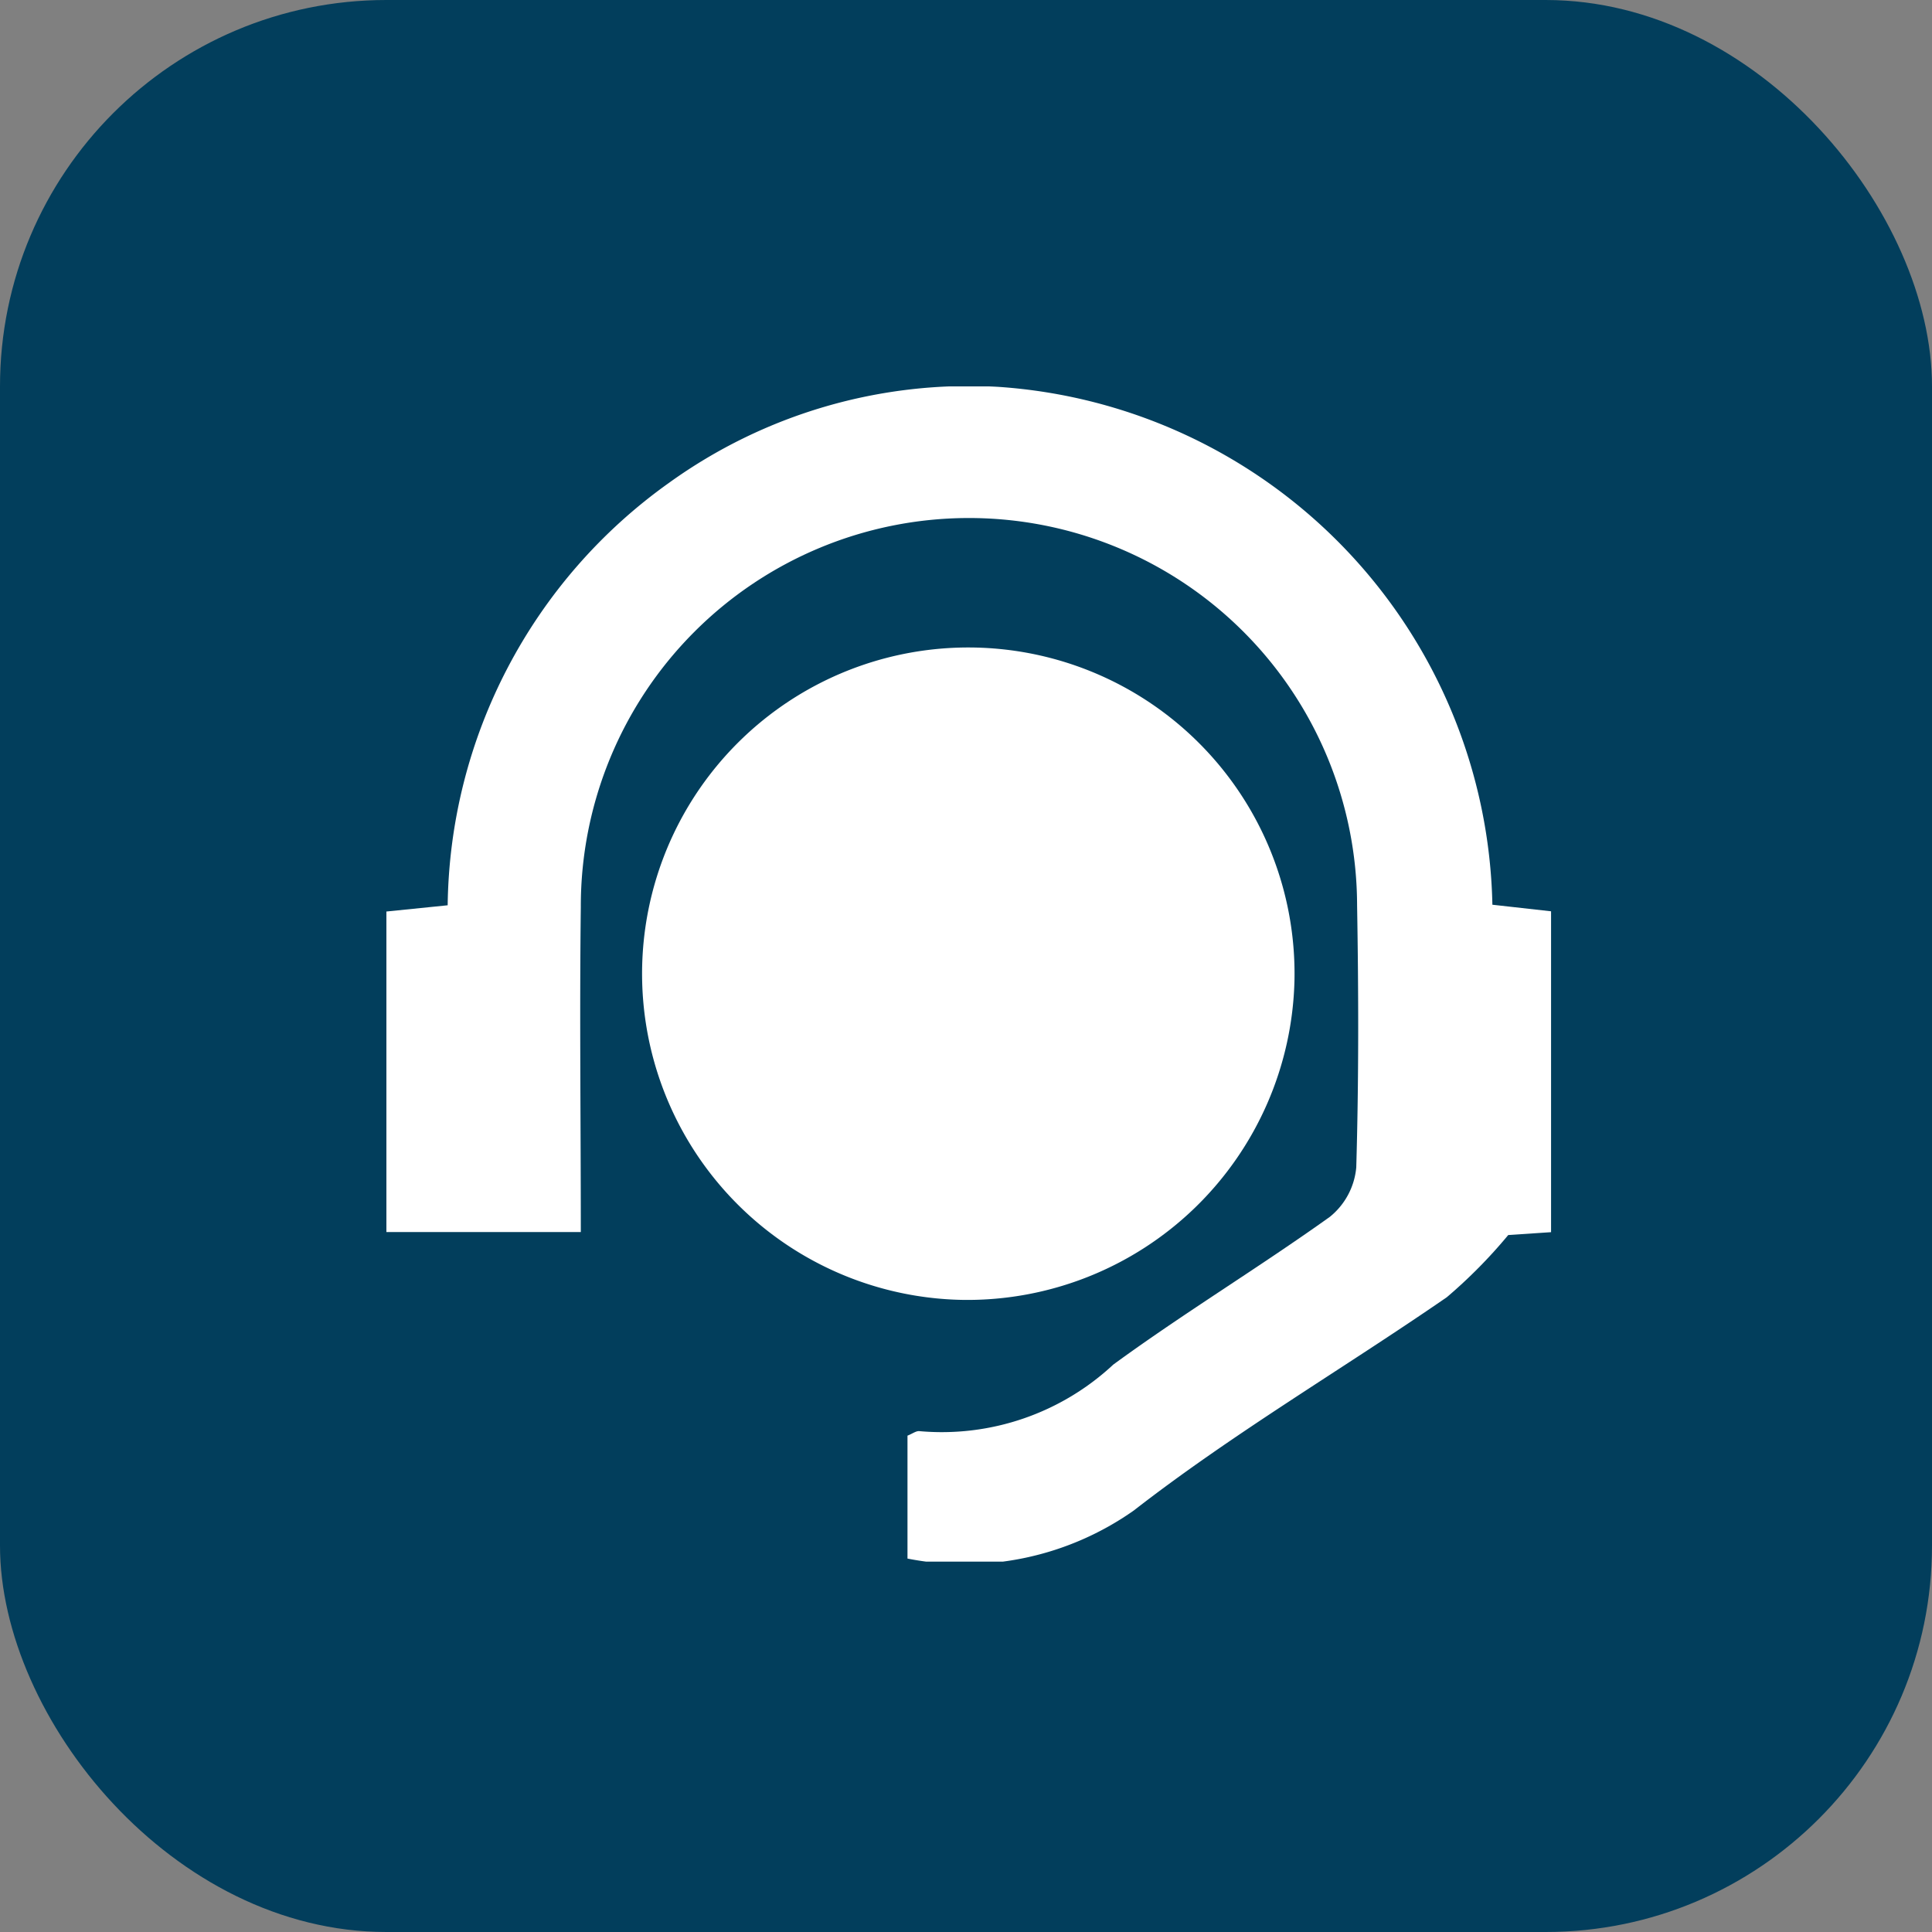
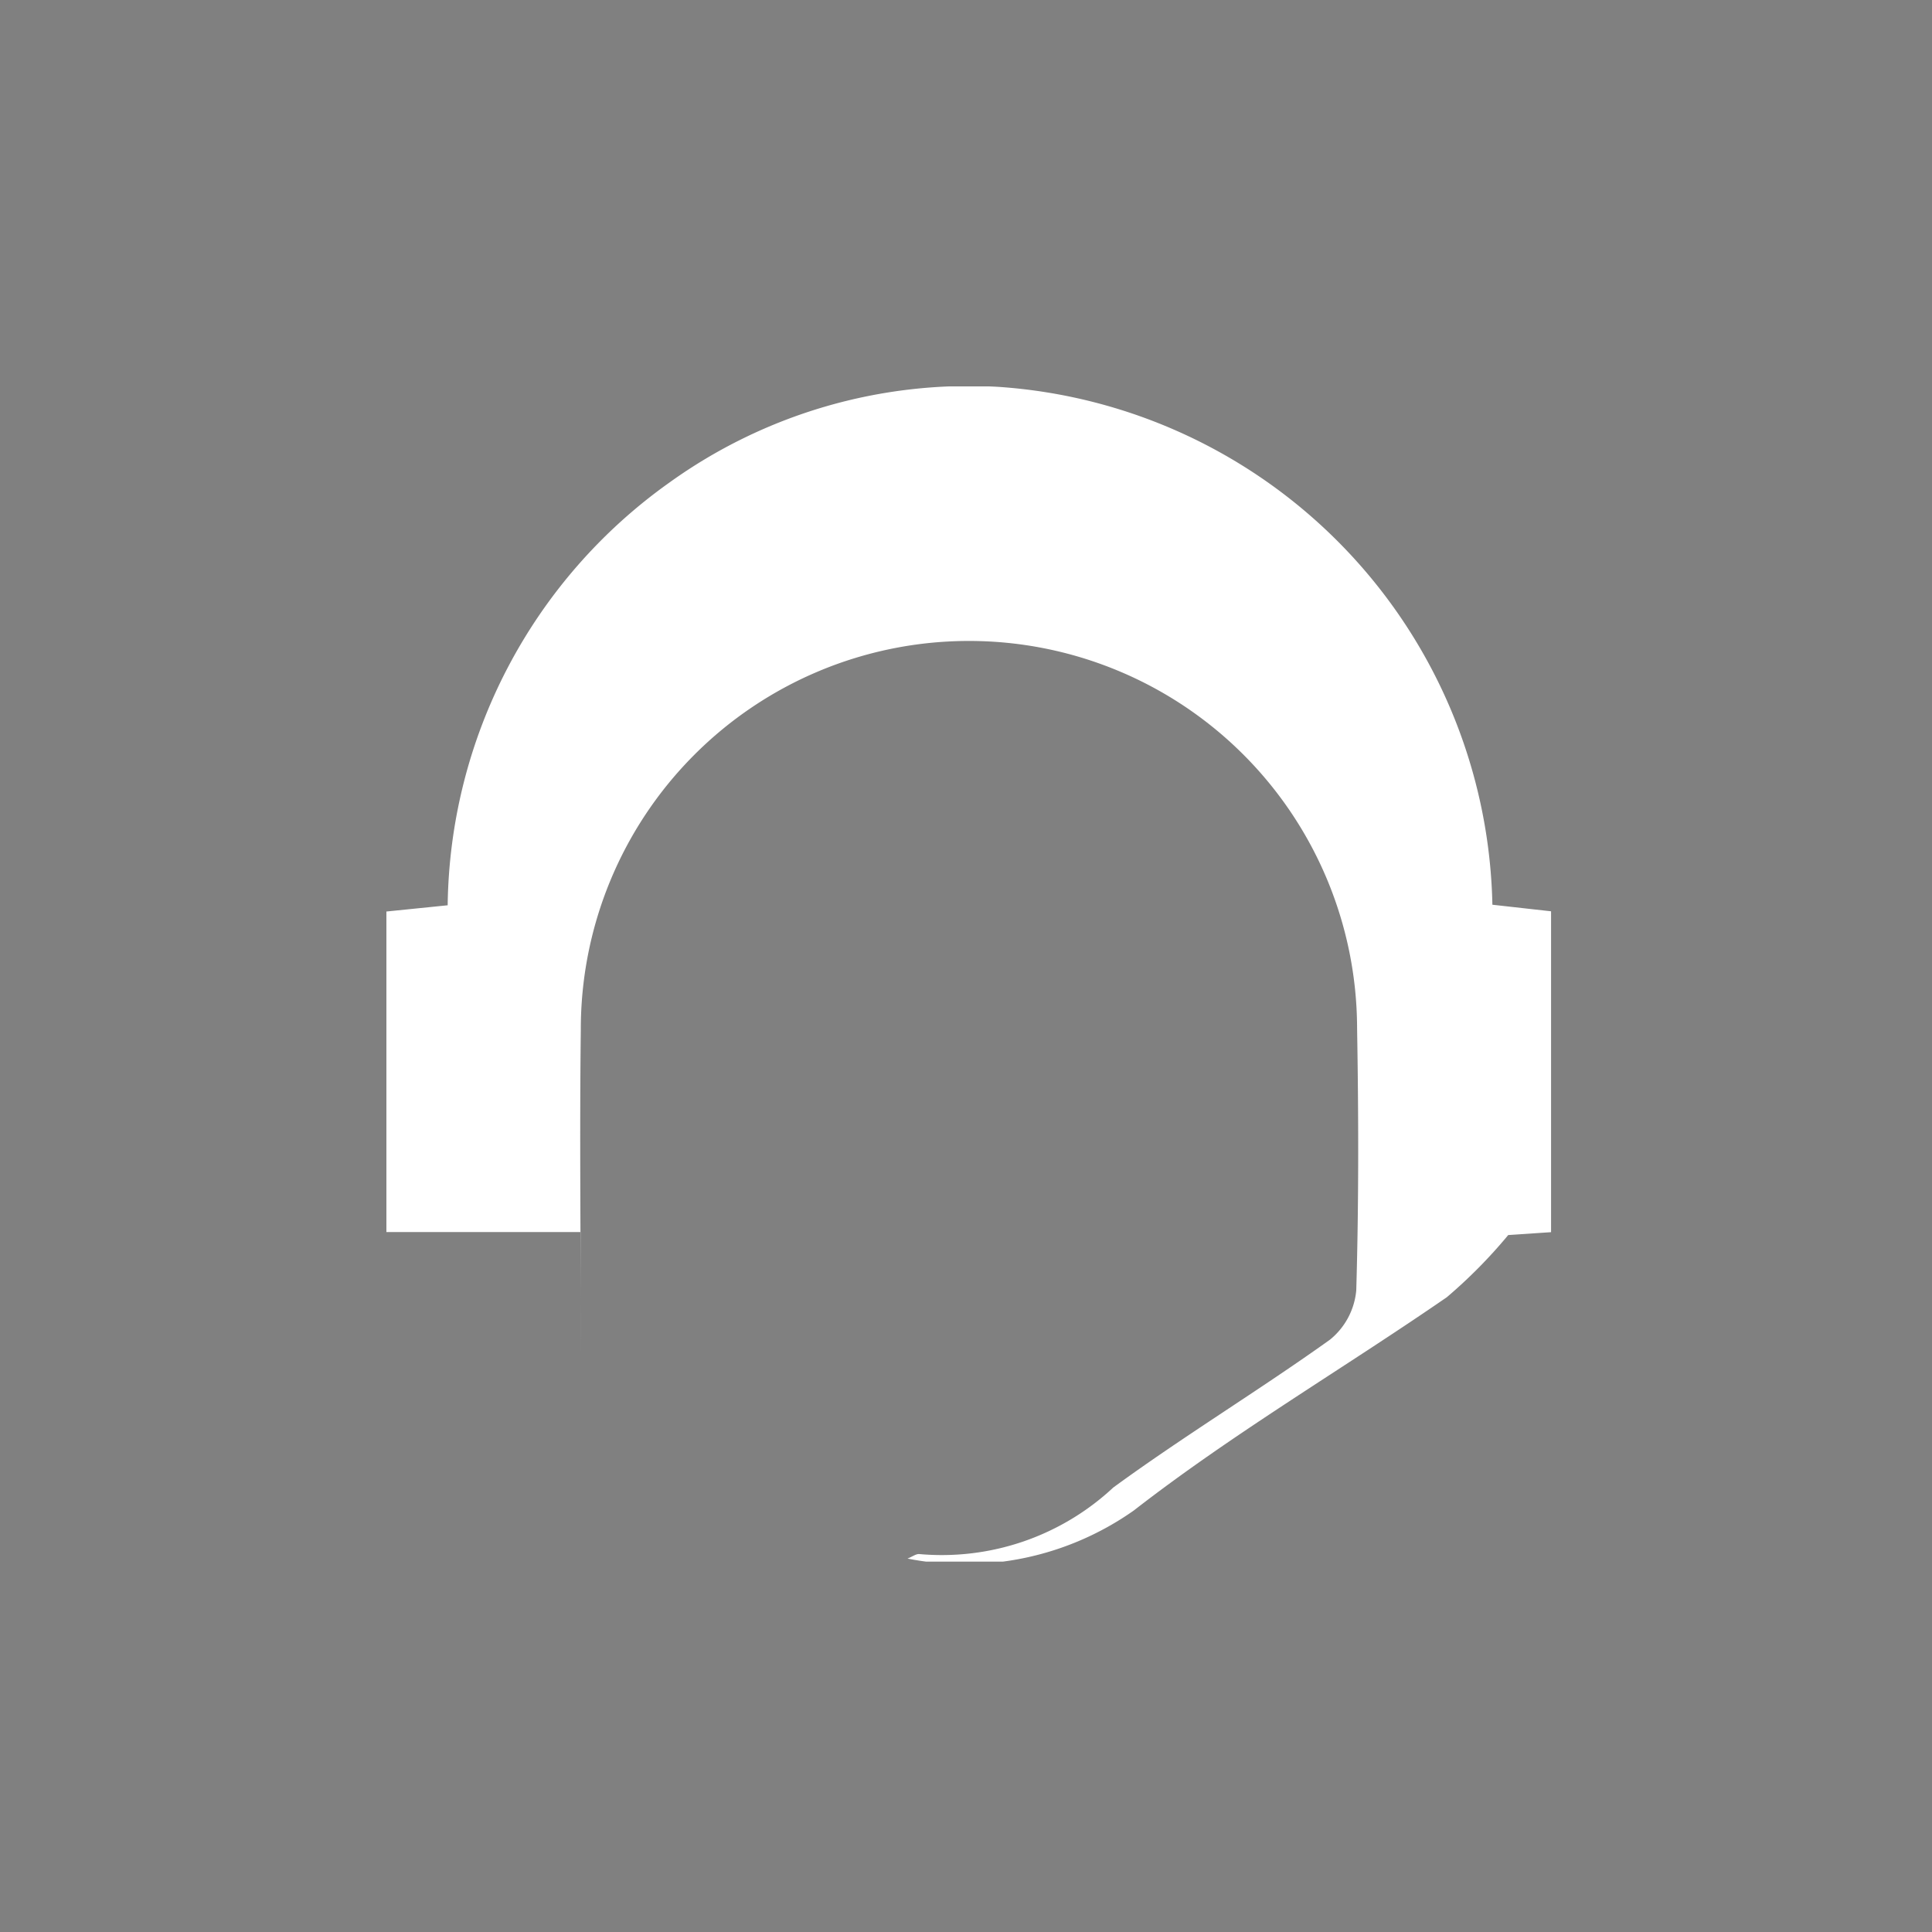
<svg xmlns="http://www.w3.org/2000/svg" width="35" height="35" viewBox="0 0 35 35">
  <rect x="0" y="0" width="35" height="35" fill="#808080" stroke="none" />
  <defs>
    <clipPath id="a">
      <rect width="21.099" height="21.29" fill="none" />
    </clipPath>
  </defs>
-   <rect width="35" height="35" rx="7" fill="#023e5c" />
  <g transform="translate(7 7)">
    <g clip-path="url(#a)">
-       <path d="M3.518,15.32H0V9.513L1.11,9.4A9.538,9.538,0,0,1,5.117,1.749,9.3,9.3,0,0,1,11.082.008a9.6,9.6,0,0,1,8.954,9.382l1.063.119v5.813l-.776.052A9.13,9.13,0,0,1,19.211,16.5c-1.885,1.3-3.869,2.463-5.671,3.864a5.326,5.326,0,0,1-4.1.871V19.008c.087-.033.159-.091.221-.081a4.555,4.555,0,0,0,3.507-1.206c1.278-.934,2.637-1.757,3.925-2.678a1.3,1.3,0,0,0,.477-.895c.046-1.583.042-3.168.015-4.751a7.031,7.031,0,1,0-14.063.038c-.024,1.932,0,3.864,0,5.885" transform="translate(0 0)" fill="#fff" />
-       <path d="M36.681,43.183a5.91,5.91,0,1,1,6-5.808,5.93,5.93,0,0,1-6,5.808" transform="translate(-26.23 -26.634)" fill="#fff" />
+       <path d="M3.518,15.32H0V9.513L1.11,9.4A9.538,9.538,0,0,1,5.117,1.749,9.3,9.3,0,0,1,11.082.008a9.6,9.6,0,0,1,8.954,9.382l1.063.119v5.813l-.776.052A9.13,9.13,0,0,1,19.211,16.5c-1.885,1.3-3.869,2.463-5.671,3.864a5.326,5.326,0,0,1-4.1.871c.087-.033.159-.091.221-.081a4.555,4.555,0,0,0,3.507-1.206c1.278-.934,2.637-1.757,3.925-2.678a1.3,1.3,0,0,0,.477-.895c.046-1.583.042-3.168.015-4.751a7.031,7.031,0,1,0-14.063.038c-.024,1.932,0,3.864,0,5.885" transform="translate(0 0)" fill="#fff" />
    </g>
  </g>
</svg>